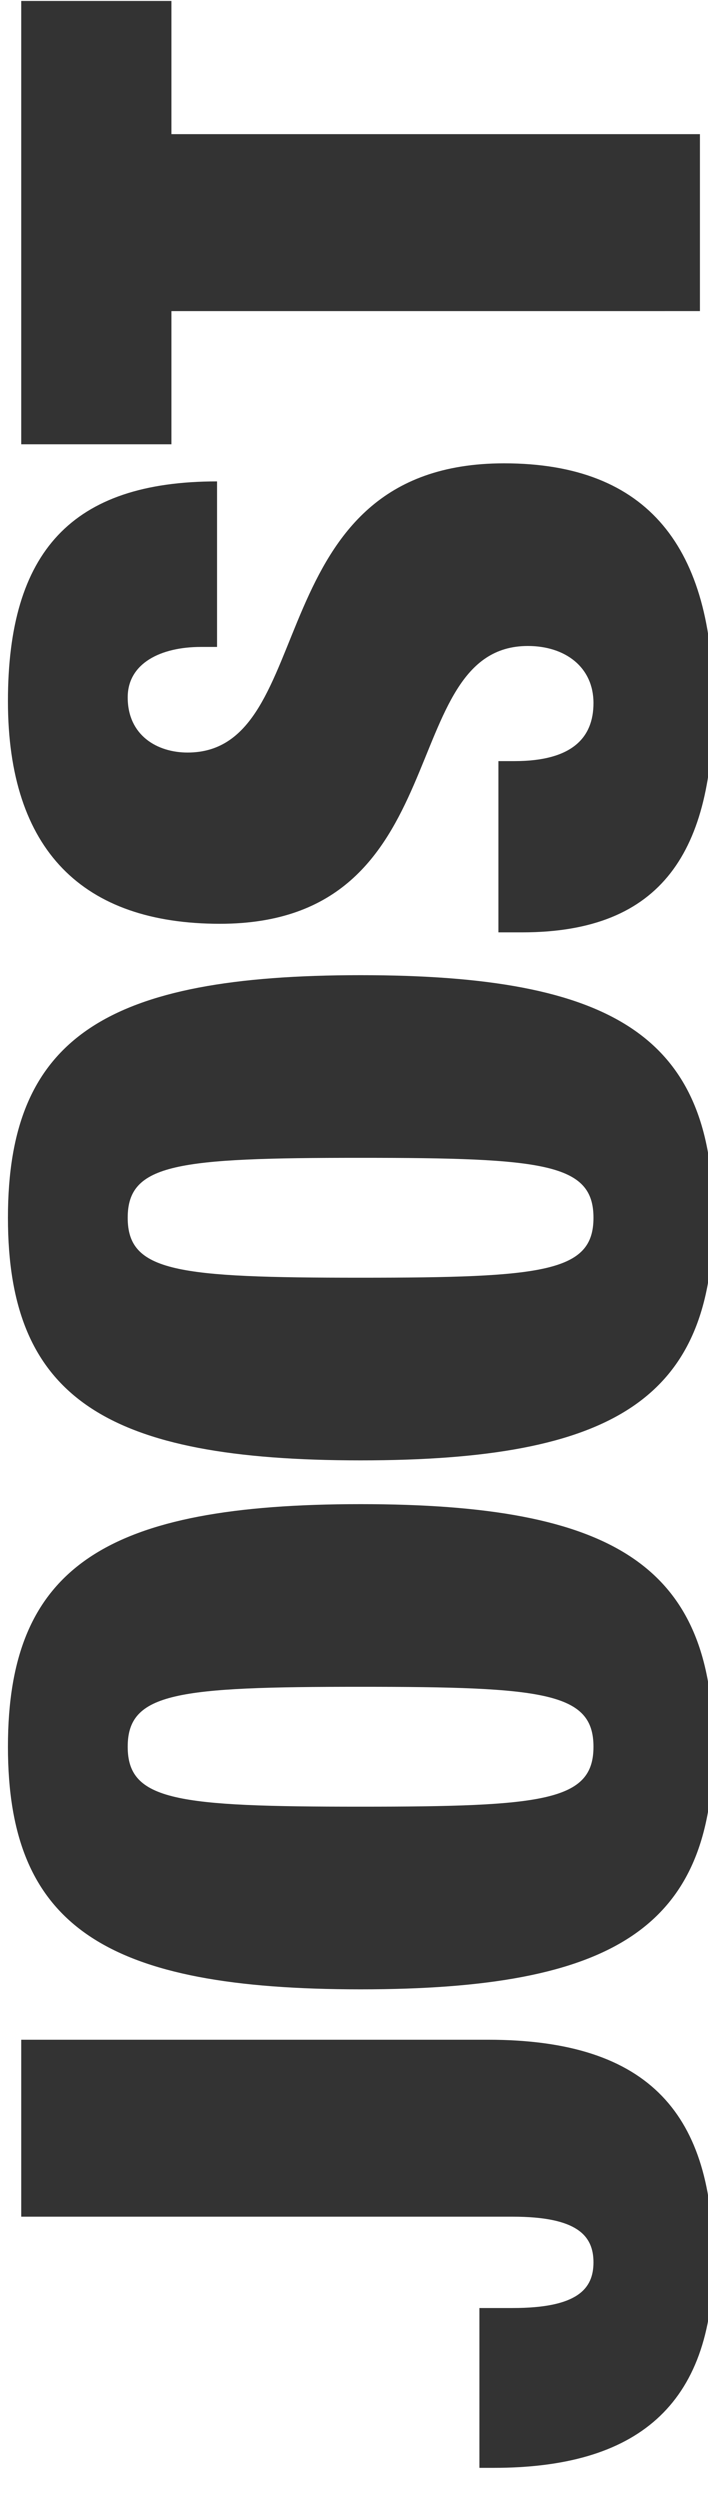
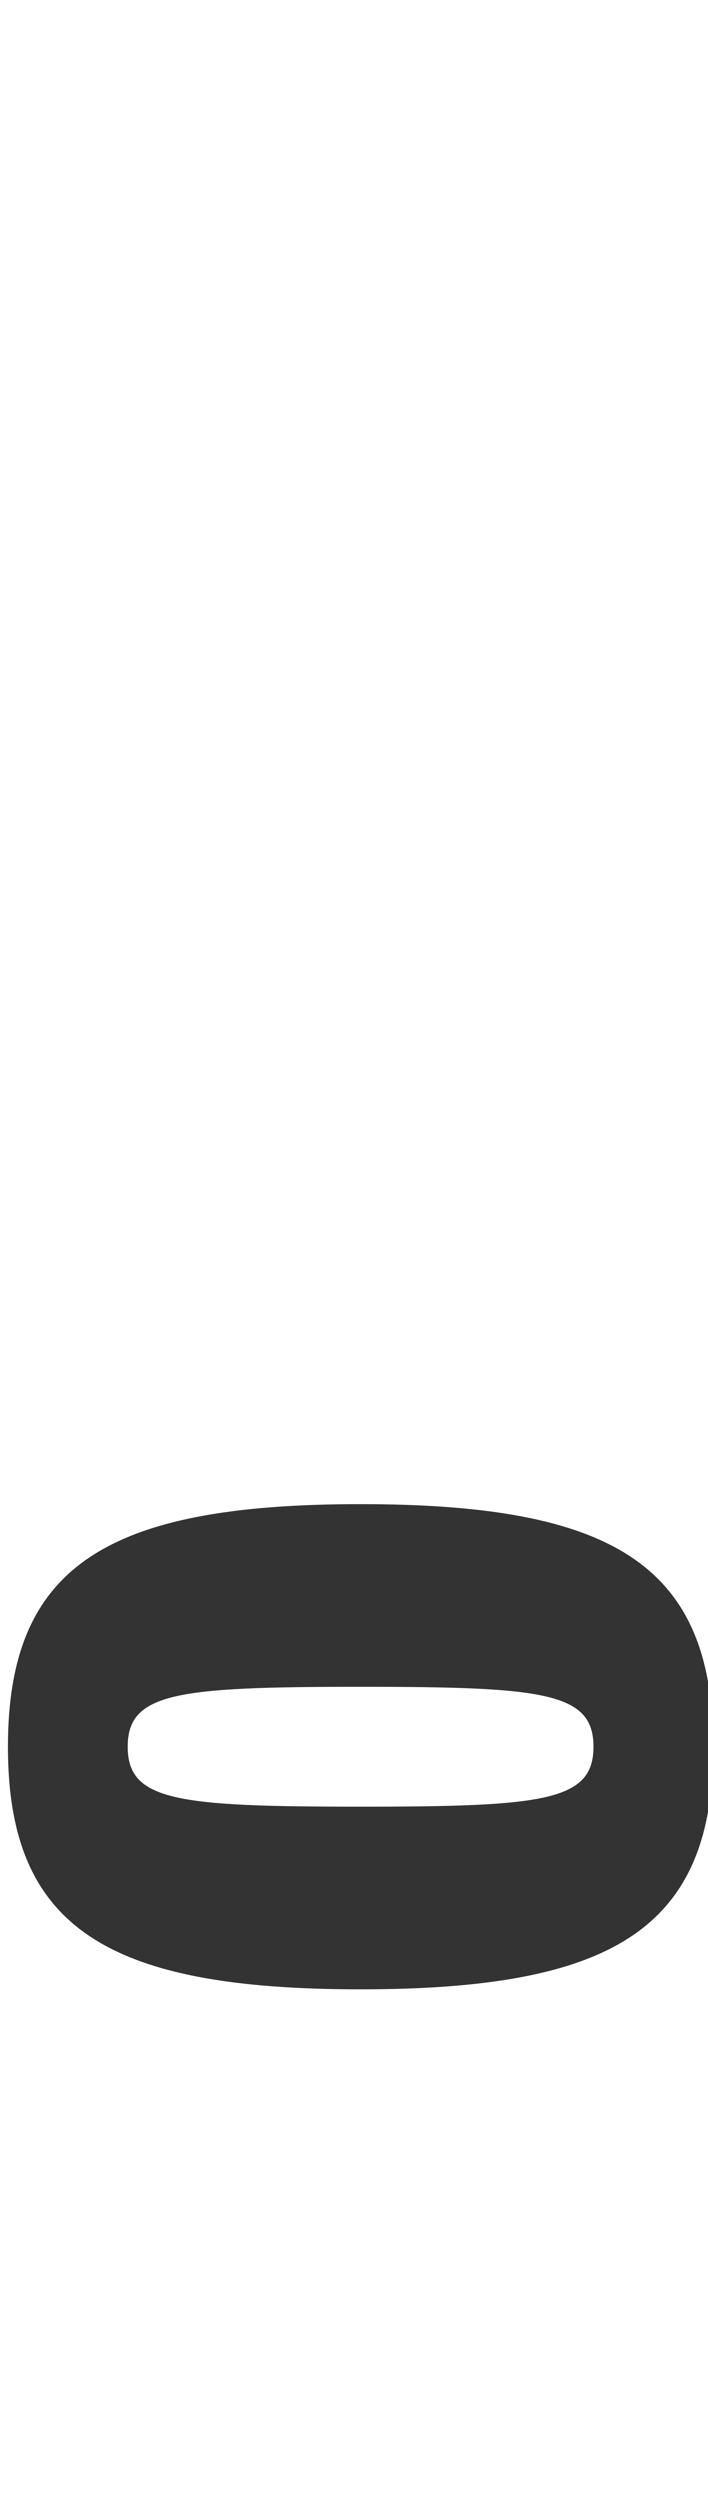
<svg xmlns="http://www.w3.org/2000/svg" id="Laag_2" version="1.1" viewBox="0 0 216 762.02">
  <defs>
    <style>
      .st0 {
        fill: #333;
      }
    </style>
  </defs>
-   <path class="st0" d="M6.48,621.75h142.39c49.88,0,68.73,23.2,68.73,67.57s-23.78,62.93-66.99,62.93h-4.35v-48.72h10.15c19.72,0,24.65-5.8,24.65-13.92,0-8.12-4.93-13.92-24.65-13.92H6.48v-53.94Z" />
  <path class="st0" d="M2.42,532.44c0-55.1,30.16-73.95,107.59-73.95s107.59,18.85,107.59,73.95-30.16,73.95-107.59,73.95S2.42,587.54,2.42,532.44h0ZM181.06,532.44c0-16.53-15.08-18.27-71.05-18.27-55.97,0-71.05,1.74-71.05,18.27s15.08,18.27,71.05,18.27c55.97,0,71.05-1.74,71.05-18.27Z" />
-   <path class="st0" d="M2.42,371.2c0-55.1,30.16-73.95,107.59-73.95,77.43,0,107.59,18.85,107.59,73.95s-30.16,73.95-107.59,73.95S2.42,426.3,2.42,371.2h0ZM181.06,371.2c0-16.53-15.08-18.27-71.05-18.27s-71.05,1.74-71.05,18.27,15.08,18.27,71.05,18.27c55.97,0,71.05-1.74,71.05-18.27Z" />
-   <path class="st0" d="M66.22,197.2h-4.93c-12.18,0-22.33,4.93-22.33,15.37,0,11.6,8.99,16.82,18.27,16.82,40.89,0,20.88-88.16,96.57-88.16,44.08,0,63.8,25.81,63.8,73.37,0,44.66-15.37,69.6-58.29,69.6h-7.25v-52.2h4.93c17.69,0,24.07-7.25,24.07-17.69,0-11.02-8.7-17.4-20.01-17.4-40.89,0-20.59,84.68-93.96,84.68-41.76,0-64.67-22.33-64.67-67.86,0-45.53,19.43-66.99,63.8-66.99v50.46h0Z" />
-   <path class="st0" d="M52.3,94.83v40.6H6.48V.29h45.82v40.6s161.24,0,161.24,0v53.94H52.3s0,0,0,0Z" />
</svg>